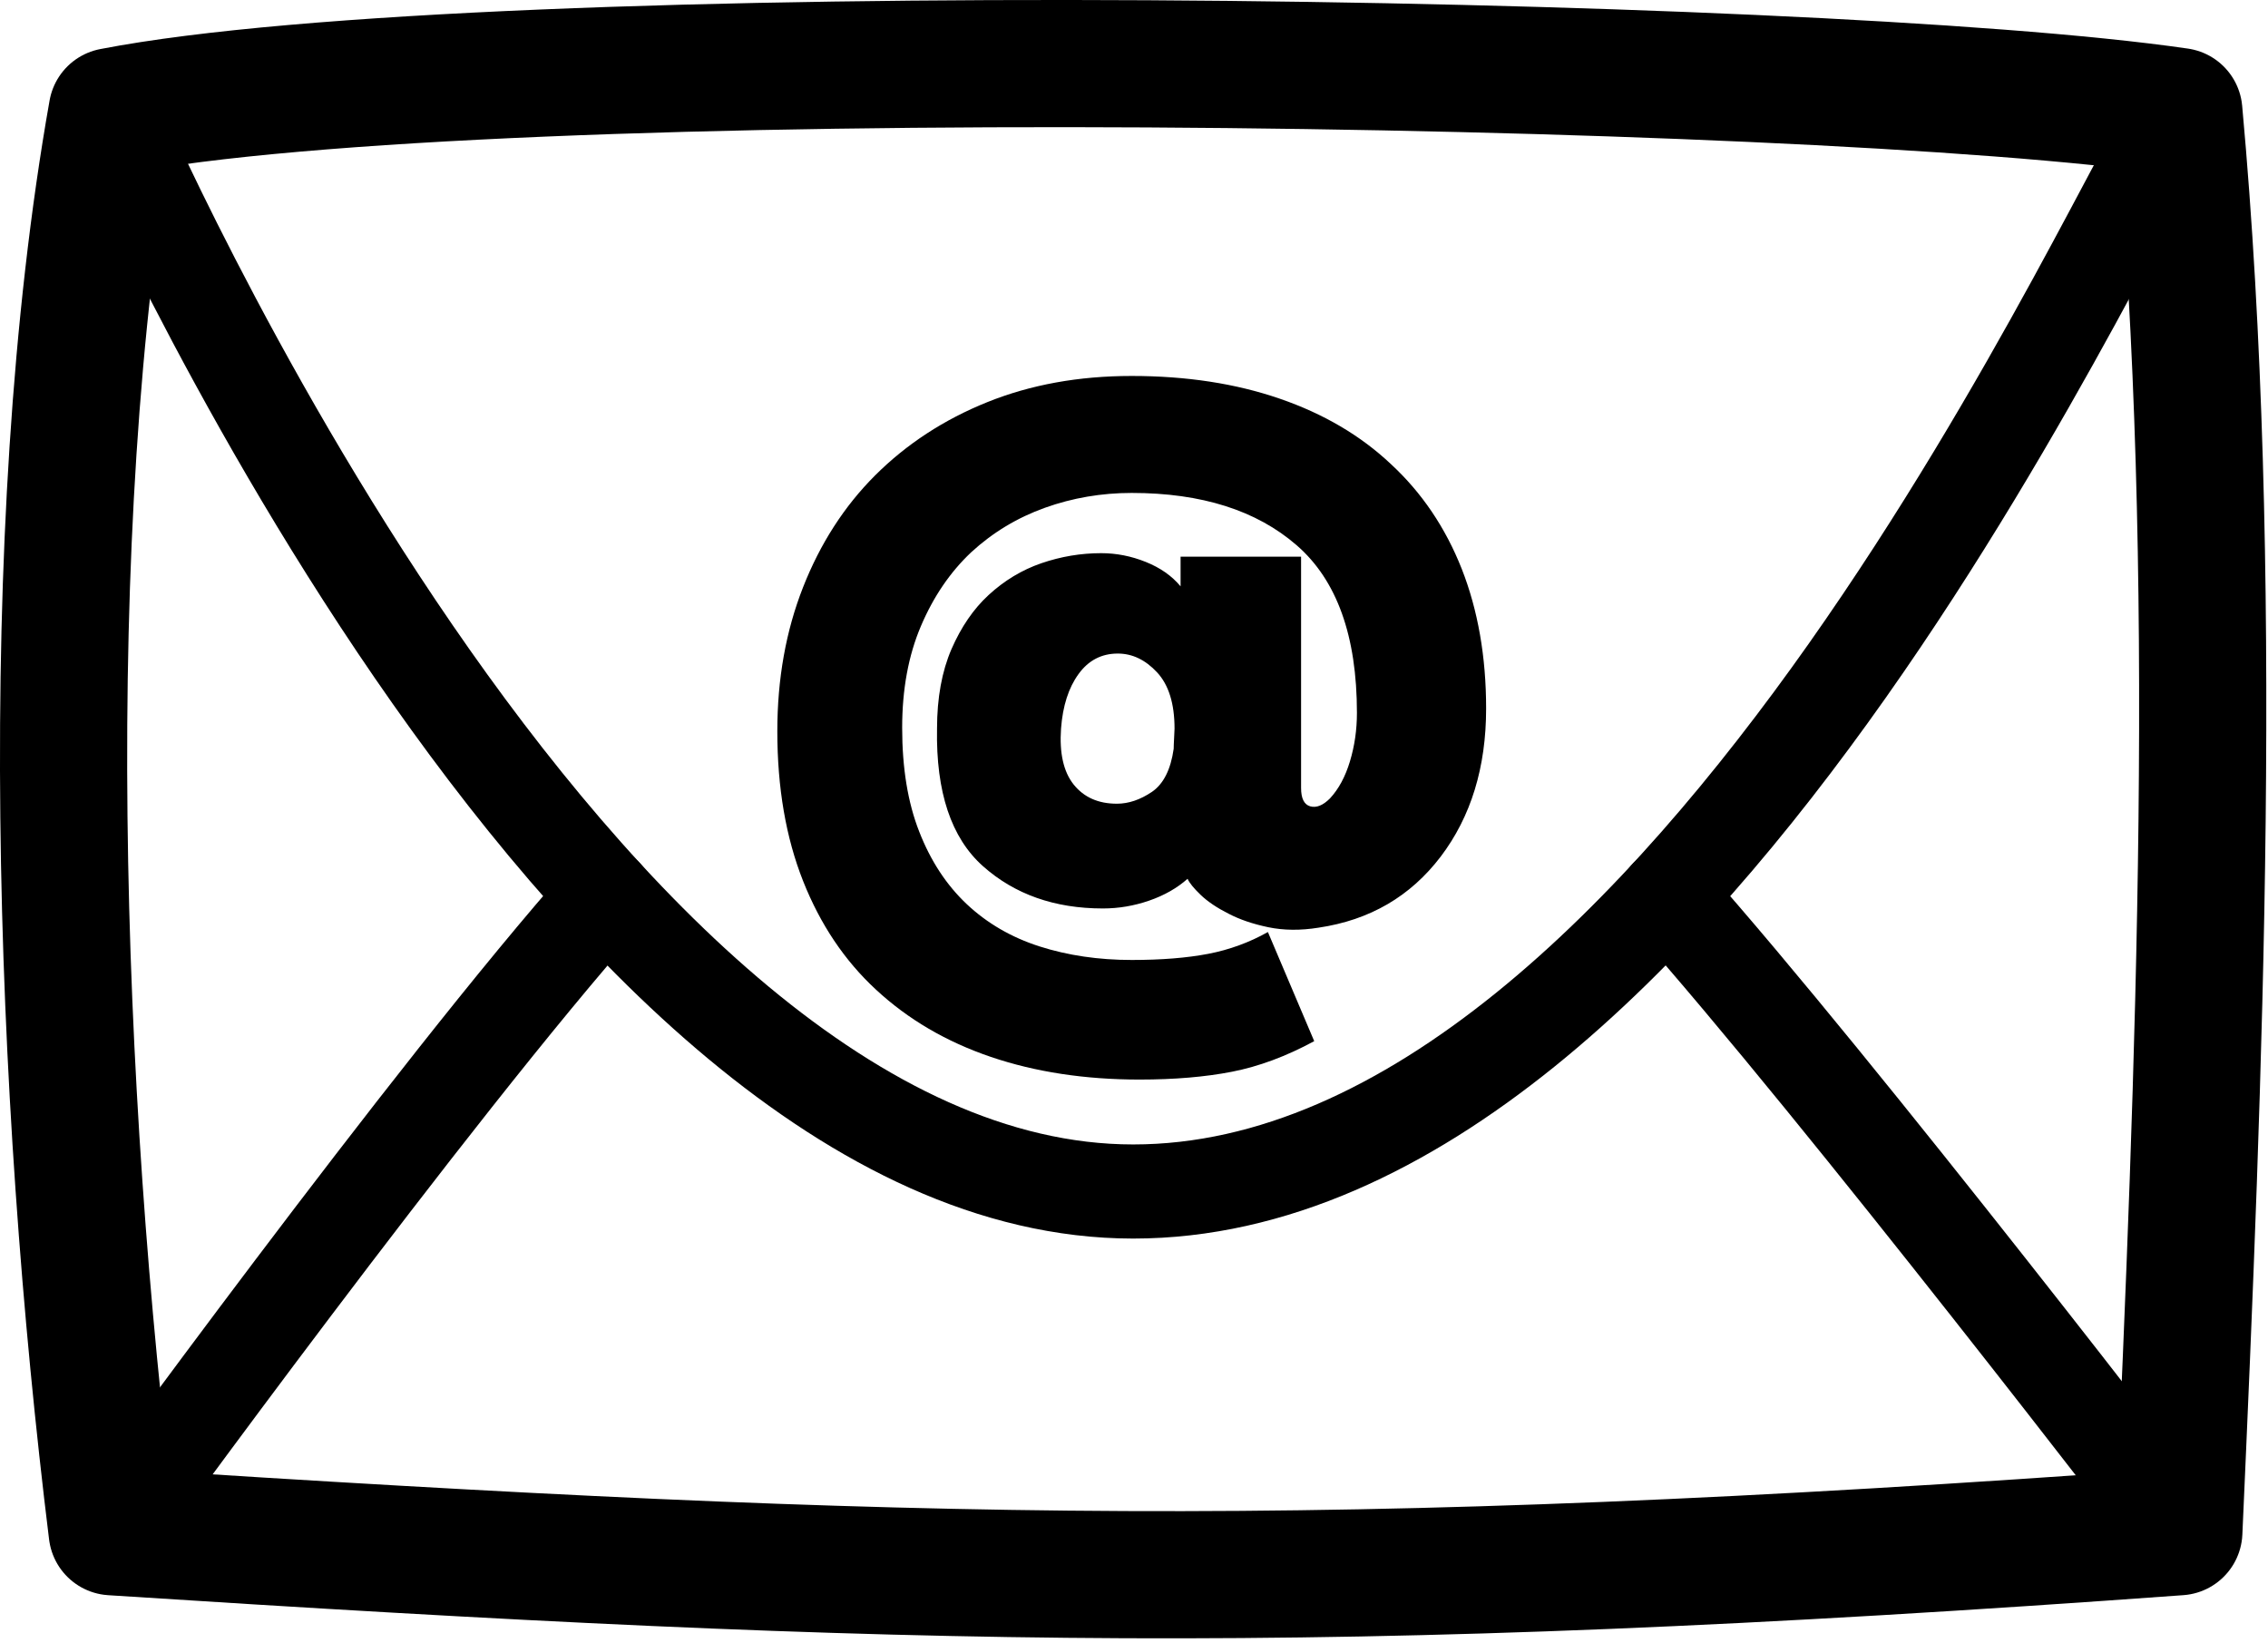
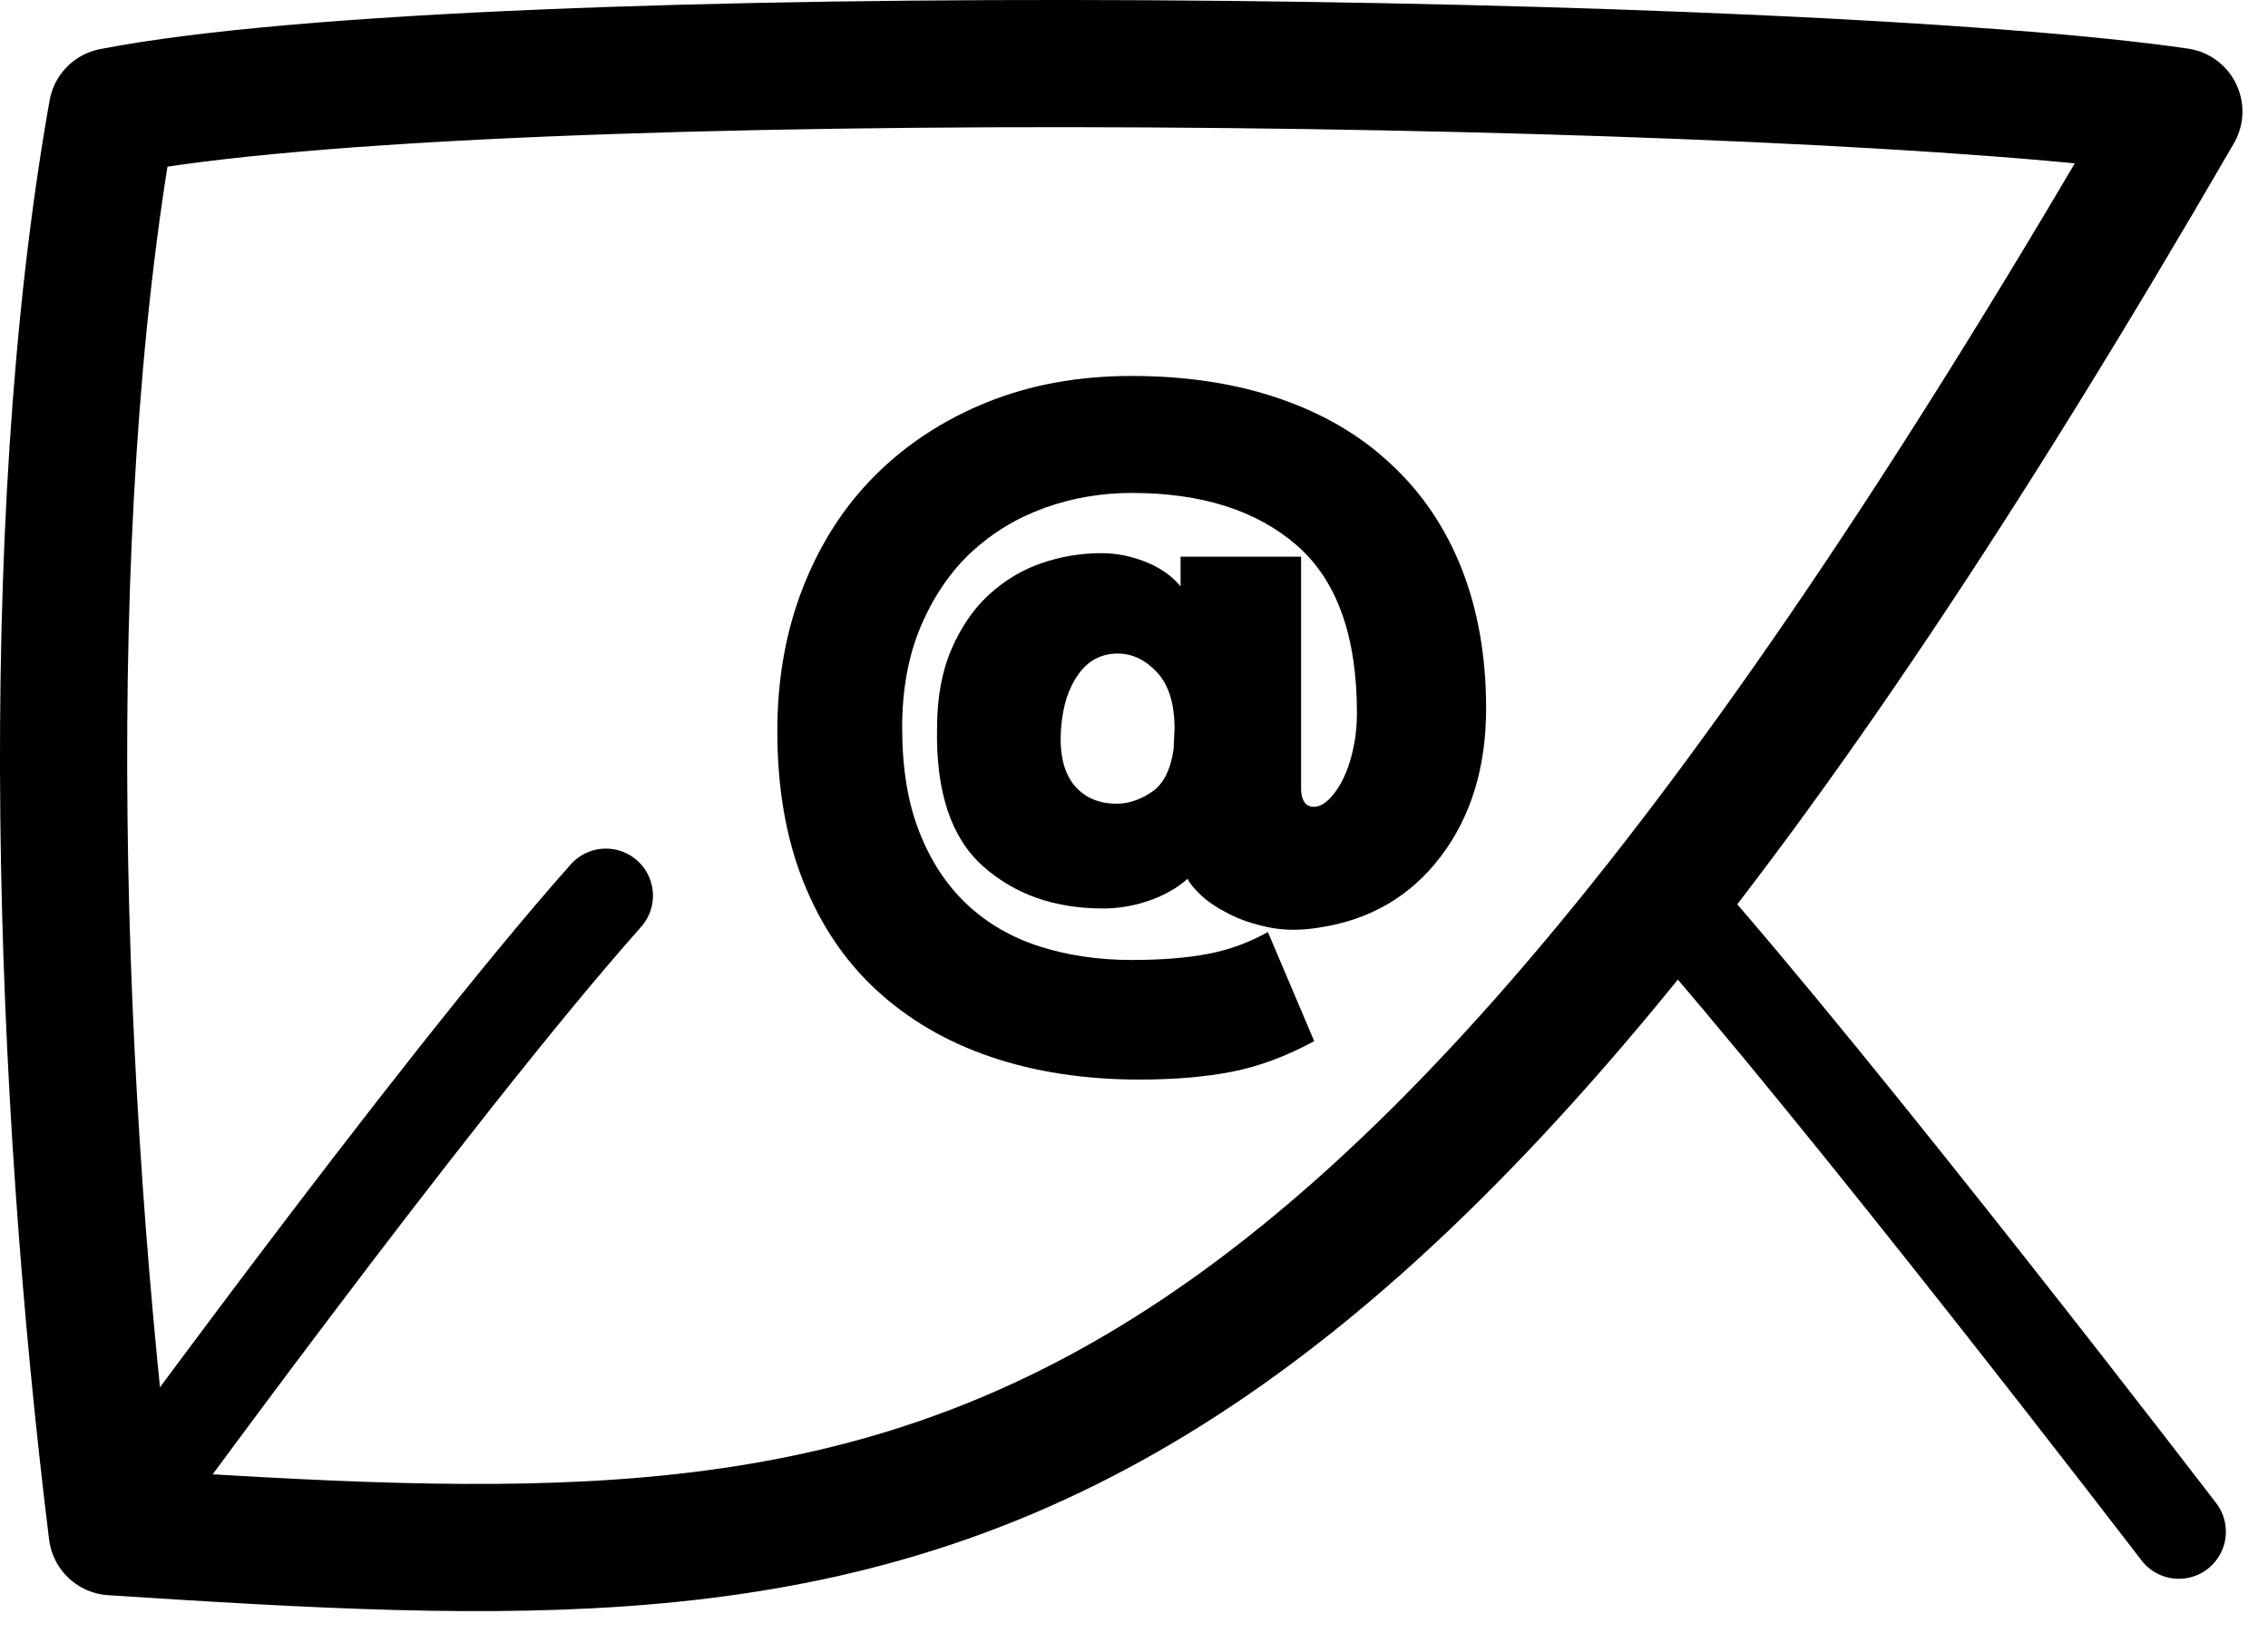
<svg xmlns="http://www.w3.org/2000/svg" width="100%" height="100%" viewBox="0 0 214 155" version="1.1" xml:space="preserve" style="fill-rule:evenodd;clip-rule:evenodd;stroke-linecap:round;stroke-linejoin:round;stroke-miterlimit:1.5;">
  <g transform="matrix(1,0,0,1,-982.489,-829.979)">
    <g transform="matrix(1,0,0,1,0,208.995)">
      <g transform="matrix(1,0,0,1,0,185.406)">
-         <path d="M993.076,446.101C993.076,446.101 1036.82,548 1089.41,548C1142,548 1183.62,450.913 1188.08,446.101" style="fill:none;stroke:black;stroke-width:8.88px;" />
-       </g>
+         </g>
      <g transform="matrix(1,0,0,1,0,185.406)">
        <path d="M993.076,580.101C993.076,580.101 1023.14,538.677 1039.66,520.086" style="fill:none;stroke:black;stroke-width:8.88px;" />
      </g>
      <g transform="matrix(-1,0,0,1,2181.15,185.406)">
        <path d="M993.076,580.101C993.076,580.101 1024.82,538.677 1041.35,520.086" style="fill:none;stroke:black;stroke-width:8.88px;" />
      </g>
      <g transform="matrix(1,0,0,1,240.076,96.432)">
-         <path d="M753,535.075C788.635,528.178 912.924,529.974 948,535.075C951.924,577.974 949.924,625.974 948,669.075C866.924,674.974 828.924,673.974 753,669.075C747.924,627.974 745.924,574.974 753,535.075Z" style="fill:none;stroke:black;stroke-width:12px;" />
+         <path d="M753,535.075C788.635,528.178 912.924,529.974 948,535.075C866.924,674.974 828.924,673.974 753,669.075C747.924,627.974 745.924,574.974 753,535.075Z" style="fill:none;stroke:black;stroke-width:12px;" />
      </g>
      <g transform="matrix(1,0,0,1,-7.566,292.009)">
        <path d="M1095.44,404.807C1096.54,404.807 1097.64,404.437 1098.74,403.695C1099.83,402.954 1100.52,401.595 1100.8,399.618C1100.8,399.454 1100.81,399.11 1100.84,398.589C1100.86,398.067 1100.88,397.779 1100.88,397.724C1100.88,395.363 1100.33,393.592 1099.23,392.411C1098.13,391.231 1096.9,390.64 1095.52,390.64C1093.99,390.64 1092.75,391.286 1091.82,392.576C1090.88,393.866 1090.33,395.582 1090.17,397.724C1090.01,400.03 1090.4,401.787 1091.36,402.995C1092.33,404.203 1093.68,404.807 1095.44,404.807ZM1114.47,416.503C1112.77,416.778 1111.19,416.764 1109.73,416.462C1108.28,416.16 1107.03,415.735 1105.98,415.186C1104.89,414.636 1104.01,414.046 1103.35,413.415C1102.69,412.783 1102.28,412.275 1102.11,411.891C1101.12,412.769 1099.92,413.456 1098.49,413.95C1097.06,414.444 1095.61,414.691 1094.12,414.691C1089.57,414.691 1085.79,413.36 1082.8,410.697C1079.81,408.033 1078.36,403.709 1078.47,397.724C1078.47,394.814 1078.93,392.315 1079.83,390.228C1080.74,388.142 1081.9,386.44 1083.33,385.122C1084.82,383.749 1086.48,382.747 1088.32,382.115C1090.16,381.484 1092.04,381.168 1093.96,381.168C1095.39,381.168 1096.79,381.443 1098.16,381.992C1099.53,382.541 1100.63,383.31 1101.45,384.298L1101.45,381.498L1112.82,381.498L1112.82,403.325C1112.82,404.313 1113.11,404.89 1113.68,405.054C1114.26,405.219 1114.88,404.972 1115.54,404.313C1116.36,403.435 1116.99,402.268 1117.43,400.813C1117.87,399.357 1118.09,397.834 1118.09,396.241C1118.09,388.993 1116.2,383.721 1112.41,380.427C1108.62,377.132 1103.43,375.485 1096.84,375.485C1093.99,375.485 1091.25,375.952 1088.65,376.885C1086.04,377.819 1083.72,379.219 1081.69,381.086C1079.71,382.953 1078.13,385.273 1076.95,388.046C1075.77,390.819 1075.18,394.017 1075.18,397.641C1075.18,401.43 1075.71,404.698 1076.79,407.443C1077.86,410.189 1079.35,412.467 1081.27,414.28C1083.2,416.092 1085.49,417.423 1088.15,418.274C1090.82,419.125 1093.71,419.551 1096.84,419.551C1099.64,419.551 1102.04,419.359 1104.05,418.974C1106.05,418.59 1107.93,417.904 1109.69,416.915L1114.06,427.211C1111.42,428.639 1108.84,429.6 1106.31,430.094C1103.79,430.588 1100.88,430.835 1097.58,430.835C1092.42,430.835 1087.74,430.121 1083.54,428.694C1079.34,427.266 1075.73,425.152 1072.71,422.351C1069.74,419.606 1067.45,416.188 1065.83,412.097C1064.21,408.006 1063.4,403.297 1063.4,397.971C1063.4,393.029 1064.21,388.499 1065.83,384.38C1067.45,380.262 1069.71,376.748 1072.62,373.837C1075.59,370.872 1079.12,368.566 1083.21,366.919C1087.3,365.271 1091.84,364.448 1096.84,364.448C1102,364.448 1106.66,365.162 1110.8,366.589C1114.95,368.017 1118.45,370.076 1121.3,372.767C1124.21,375.457 1126.44,378.752 1127.98,382.651C1129.51,386.549 1130.28,390.942 1130.28,395.829C1130.28,401.375 1128.85,406.029 1126,409.791C1123.14,413.552 1119.3,415.79 1114.47,416.503Z" style="fill-rule:nonzero;" />
      </g>
    </g>
  </g>
</svg>